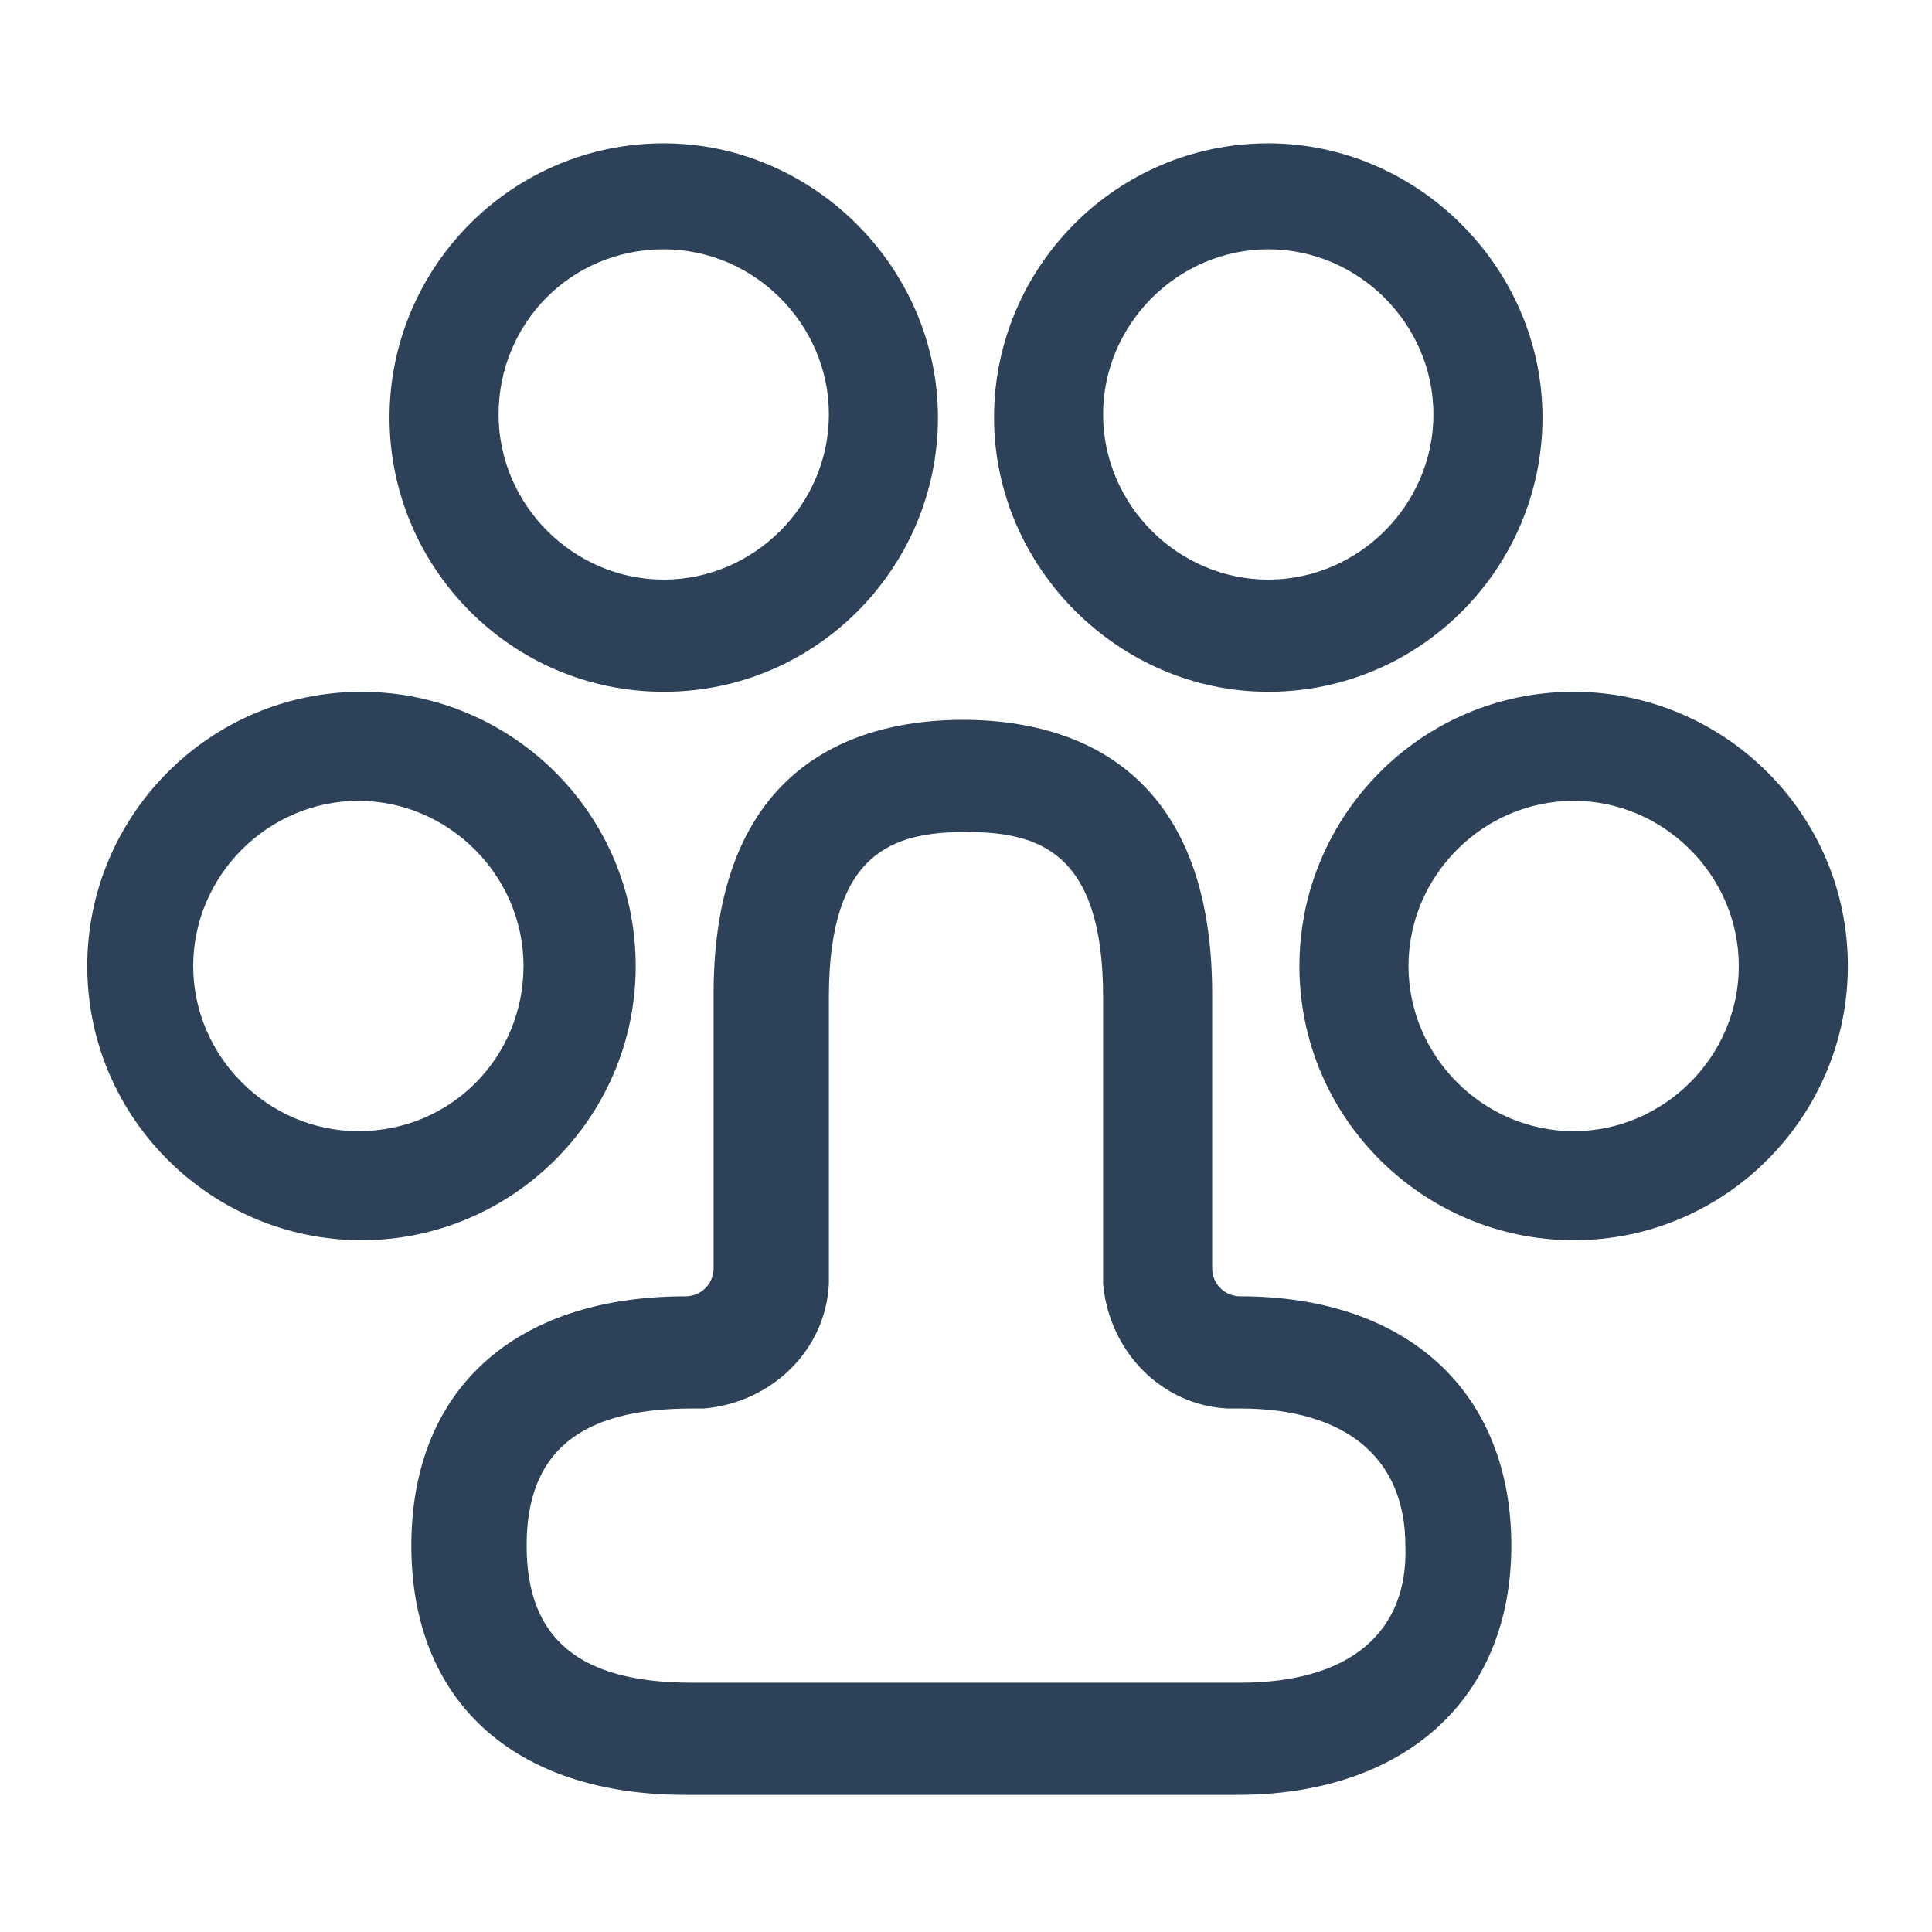
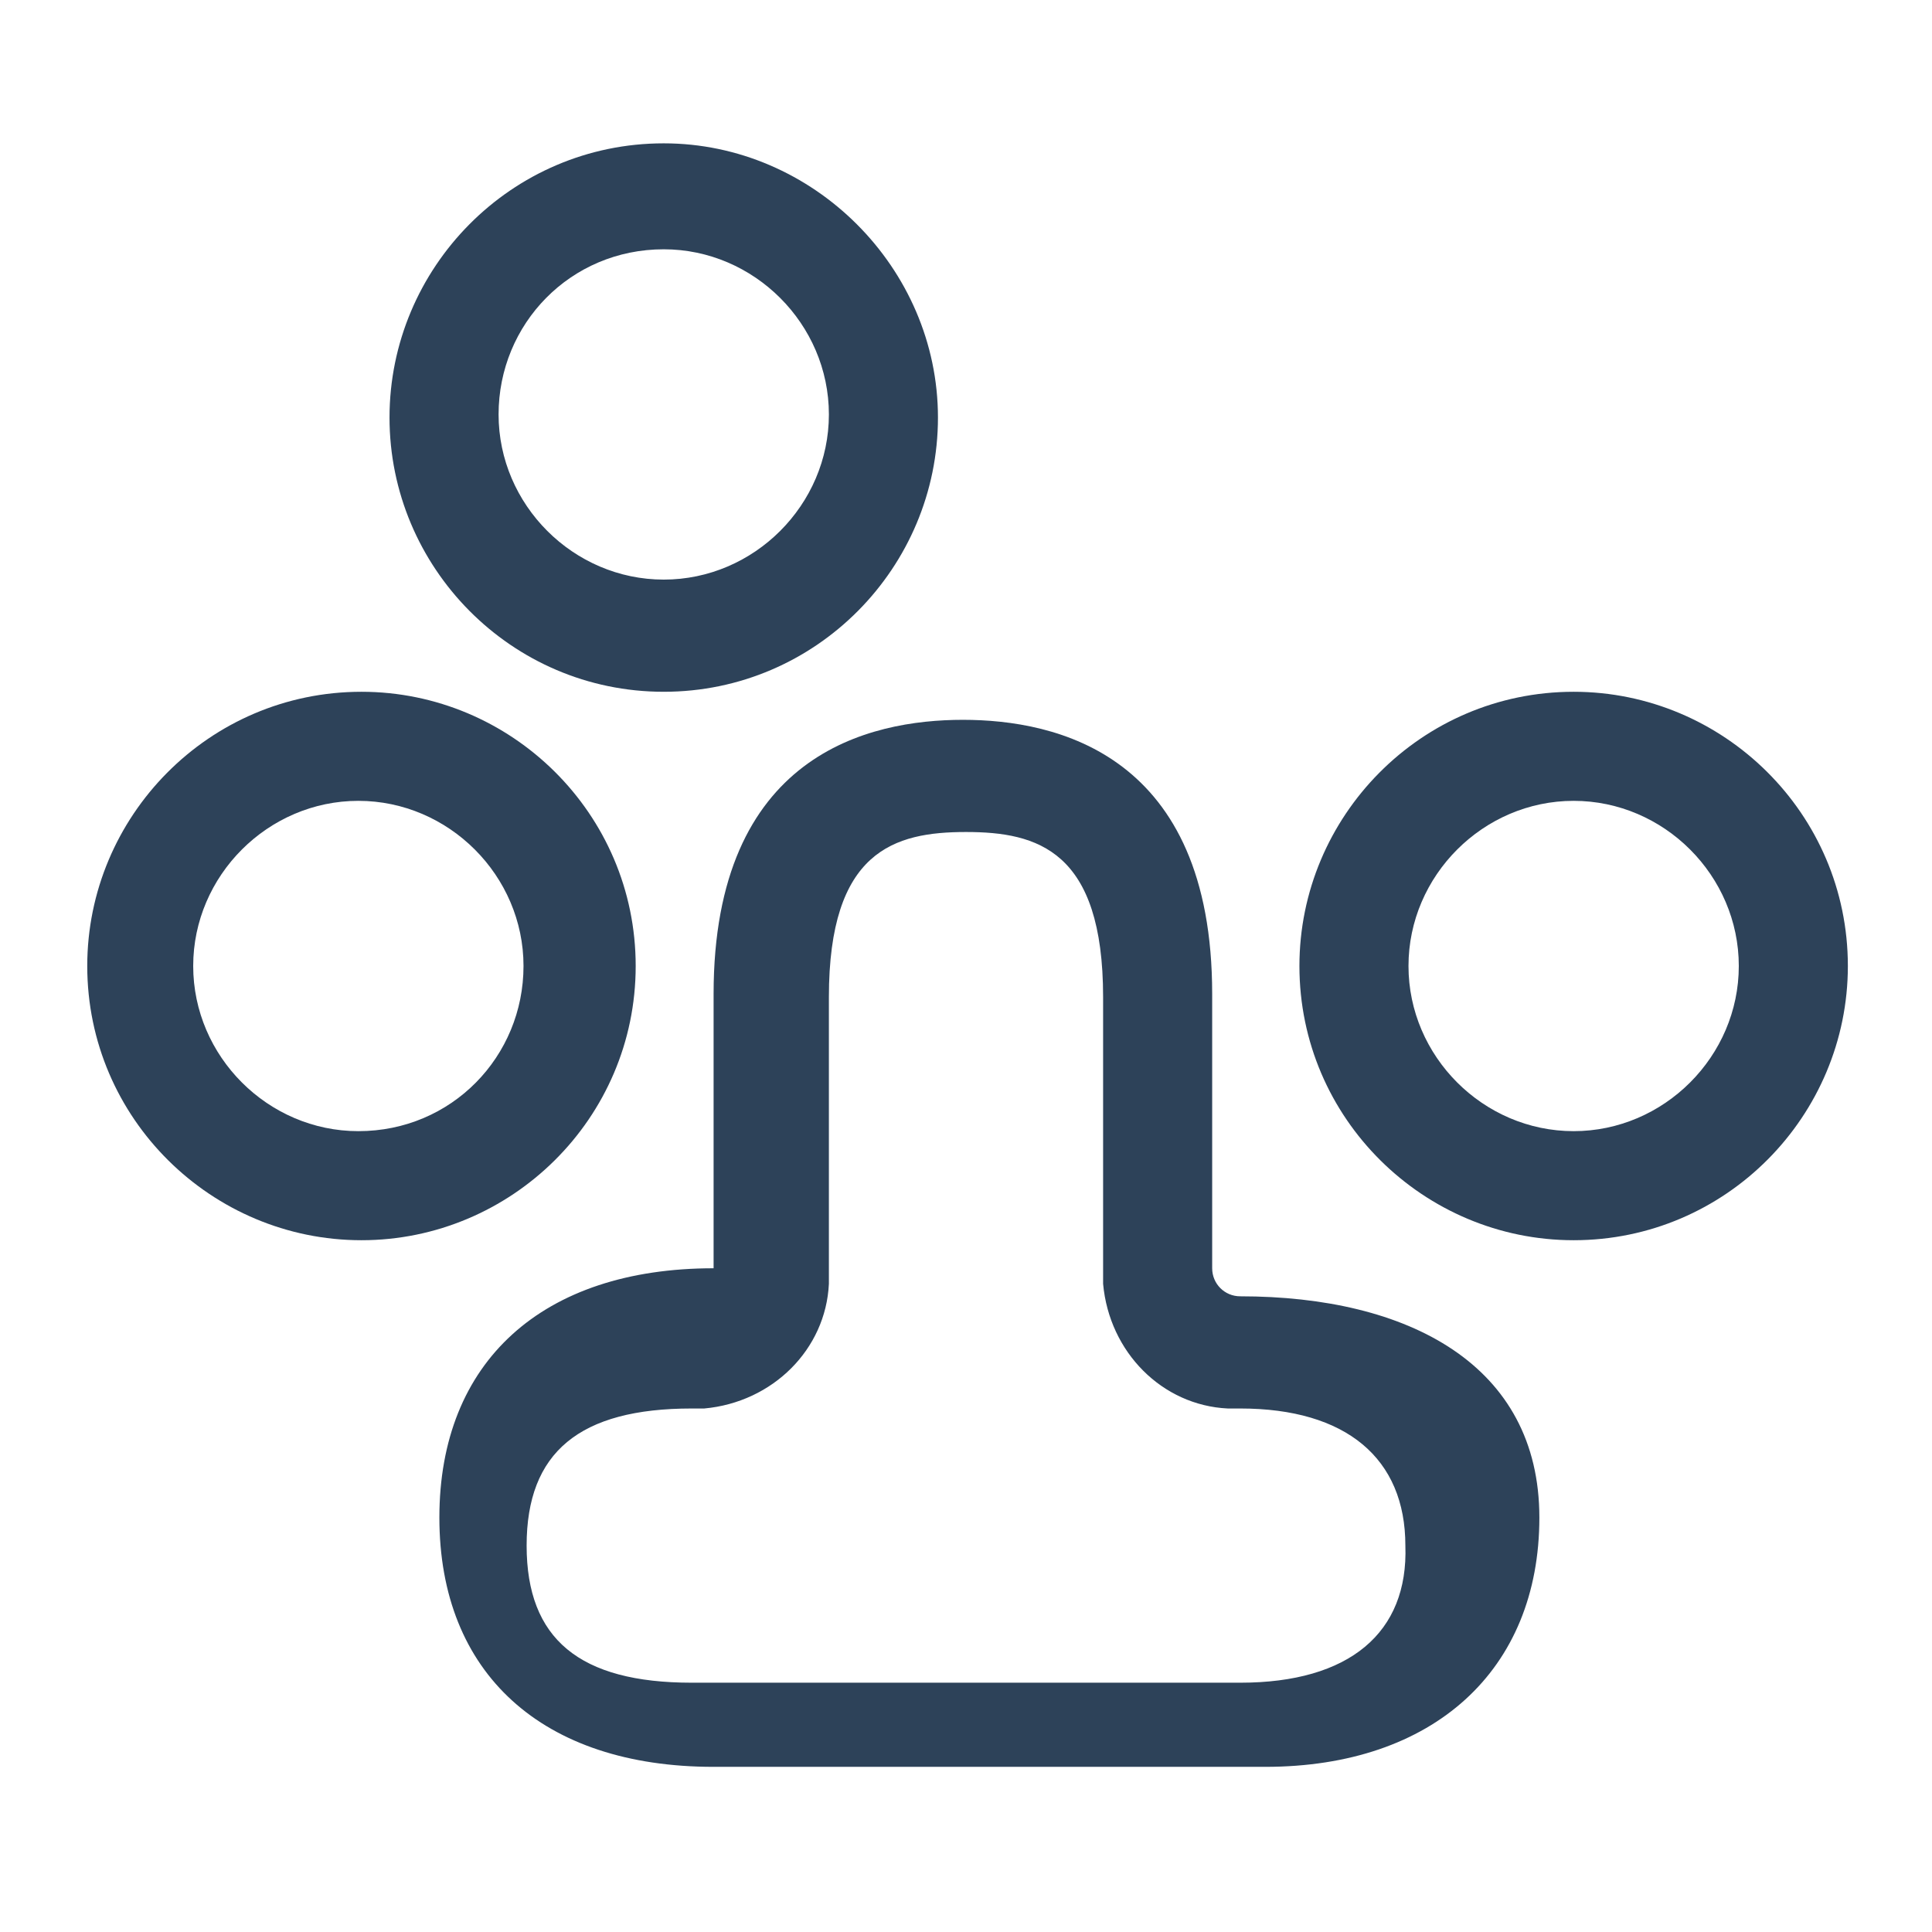
<svg xmlns="http://www.w3.org/2000/svg" version="1.1" id="Layer_1" x="0px" y="0px" viewBox="0 0 62 62" style="enable-background:new 0 0 62 62;" xml:space="preserve">
  <style type="text/css">
	.st0{fill:#2D4259;}
</style>
  <title>icon-petfriendly</title>
  <g>
    <path class="st0" d="M21.3,22.2c4.9,0,8.8-4,8.8-8.8s-4-8.8-8.8-8.8c-4.9,0-8.8,4-8.8,8.8S16.4,22.2,21.3,22.2z M21.3,8   c2.9,0,5.3,2.4,5.3,5.3s-2.4,5.3-5.3,5.3c-2.9,0-5.3-2.4-5.3-5.3S18.3,8,21.3,8z" />
-     <path class="st0" d="M40.7,22.2c4.9,0,8.8-4,8.8-8.8s-4-8.8-8.8-8.8c-4.9,0-8.8,4-8.8,8.8S35.9,22.2,40.7,22.2z M40.7,8   c2.9,0,5.3,2.4,5.3,5.3s-2.4,5.3-5.3,5.3c-2.9,0-5.3-2.4-5.3-5.3S37.8,8,40.7,8z" />
    <path class="st0" d="M50.5,22.2c-4.9,0-8.8,4-8.8,8.8c0,4.9,4,8.8,8.8,8.8c4.9,0,8.8-4,8.8-8.8C59.3,26.1,55.3,22.2,50.5,22.2z    M50.5,36.3c-2.9,0-5.3-2.4-5.3-5.3s2.4-5.3,5.3-5.3c2.9,0,5.3,2.4,5.3,5.3S53.4,36.3,50.5,36.3z" />
    <path class="st0" d="M20.4,31c0-4.9-4-8.8-8.8-8.8c-4.9,0-8.8,4-8.8,8.8c0,4.9,4,8.8,8.8,8.8C16.4,39.8,20.4,35.9,20.4,31z    M11.5,36.3c-2.9,0-5.3-2.4-5.3-5.3s2.4-5.3,5.3-5.3c2.9,0,5.3,2.4,5.3,5.3S14.5,36.3,11.5,36.3z" />
-     <path class="st0" d="M39.8,41.6c-0.5,0-0.9-0.4-0.9-0.9v-8.8c0-7.7-5-8.8-8-8.8c-3,0-8,1.1-8,8.8v8.8c0,0.5-0.4,0.9-0.9,0.9   c-5.5,0-8.8,3-8.8,8s3.3,8,8.8,8h17.7c5.4,0,8.8-3.1,8.8-8S45.2,41.6,39.8,41.6z M39.8,54H22.2c-3.6,0-5.3-1.4-5.3-4.4   s1.7-4.4,5.3-4.4c0.1,0,0.2,0,0.4,0c2.2-0.2,3.9-1.9,4-4c0-0.1,0-0.2,0-0.4v-8.8c0-4.7,2.1-5.3,4.4-5.3c2.3,0,4.4,0.6,4.4,5.3v8.8   c0,0.1,0,0.2,0,0.4c0.2,2.2,1.9,3.9,4,4c0.1,0,0.2,0,0.4,0c3.4,0,5.3,1.6,5.3,4.4C45.2,52.4,43.3,54,39.8,54z" />
+     <path class="st0" d="M39.8,41.6c-0.5,0-0.9-0.4-0.9-0.9v-8.8c0-7.7-5-8.8-8-8.8c-3,0-8,1.1-8,8.8v8.8c-5.5,0-8.8,3-8.8,8s3.3,8,8.8,8h17.7c5.4,0,8.8-3.1,8.8-8S45.2,41.6,39.8,41.6z M39.8,54H22.2c-3.6,0-5.3-1.4-5.3-4.4   s1.7-4.4,5.3-4.4c0.1,0,0.2,0,0.4,0c2.2-0.2,3.9-1.9,4-4c0-0.1,0-0.2,0-0.4v-8.8c0-4.7,2.1-5.3,4.4-5.3c2.3,0,4.4,0.6,4.4,5.3v8.8   c0,0.1,0,0.2,0,0.4c0.2,2.2,1.9,3.9,4,4c0.1,0,0.2,0,0.4,0c3.4,0,5.3,1.6,5.3,4.4C45.2,52.4,43.3,54,39.8,54z" />
  </g>
</svg>